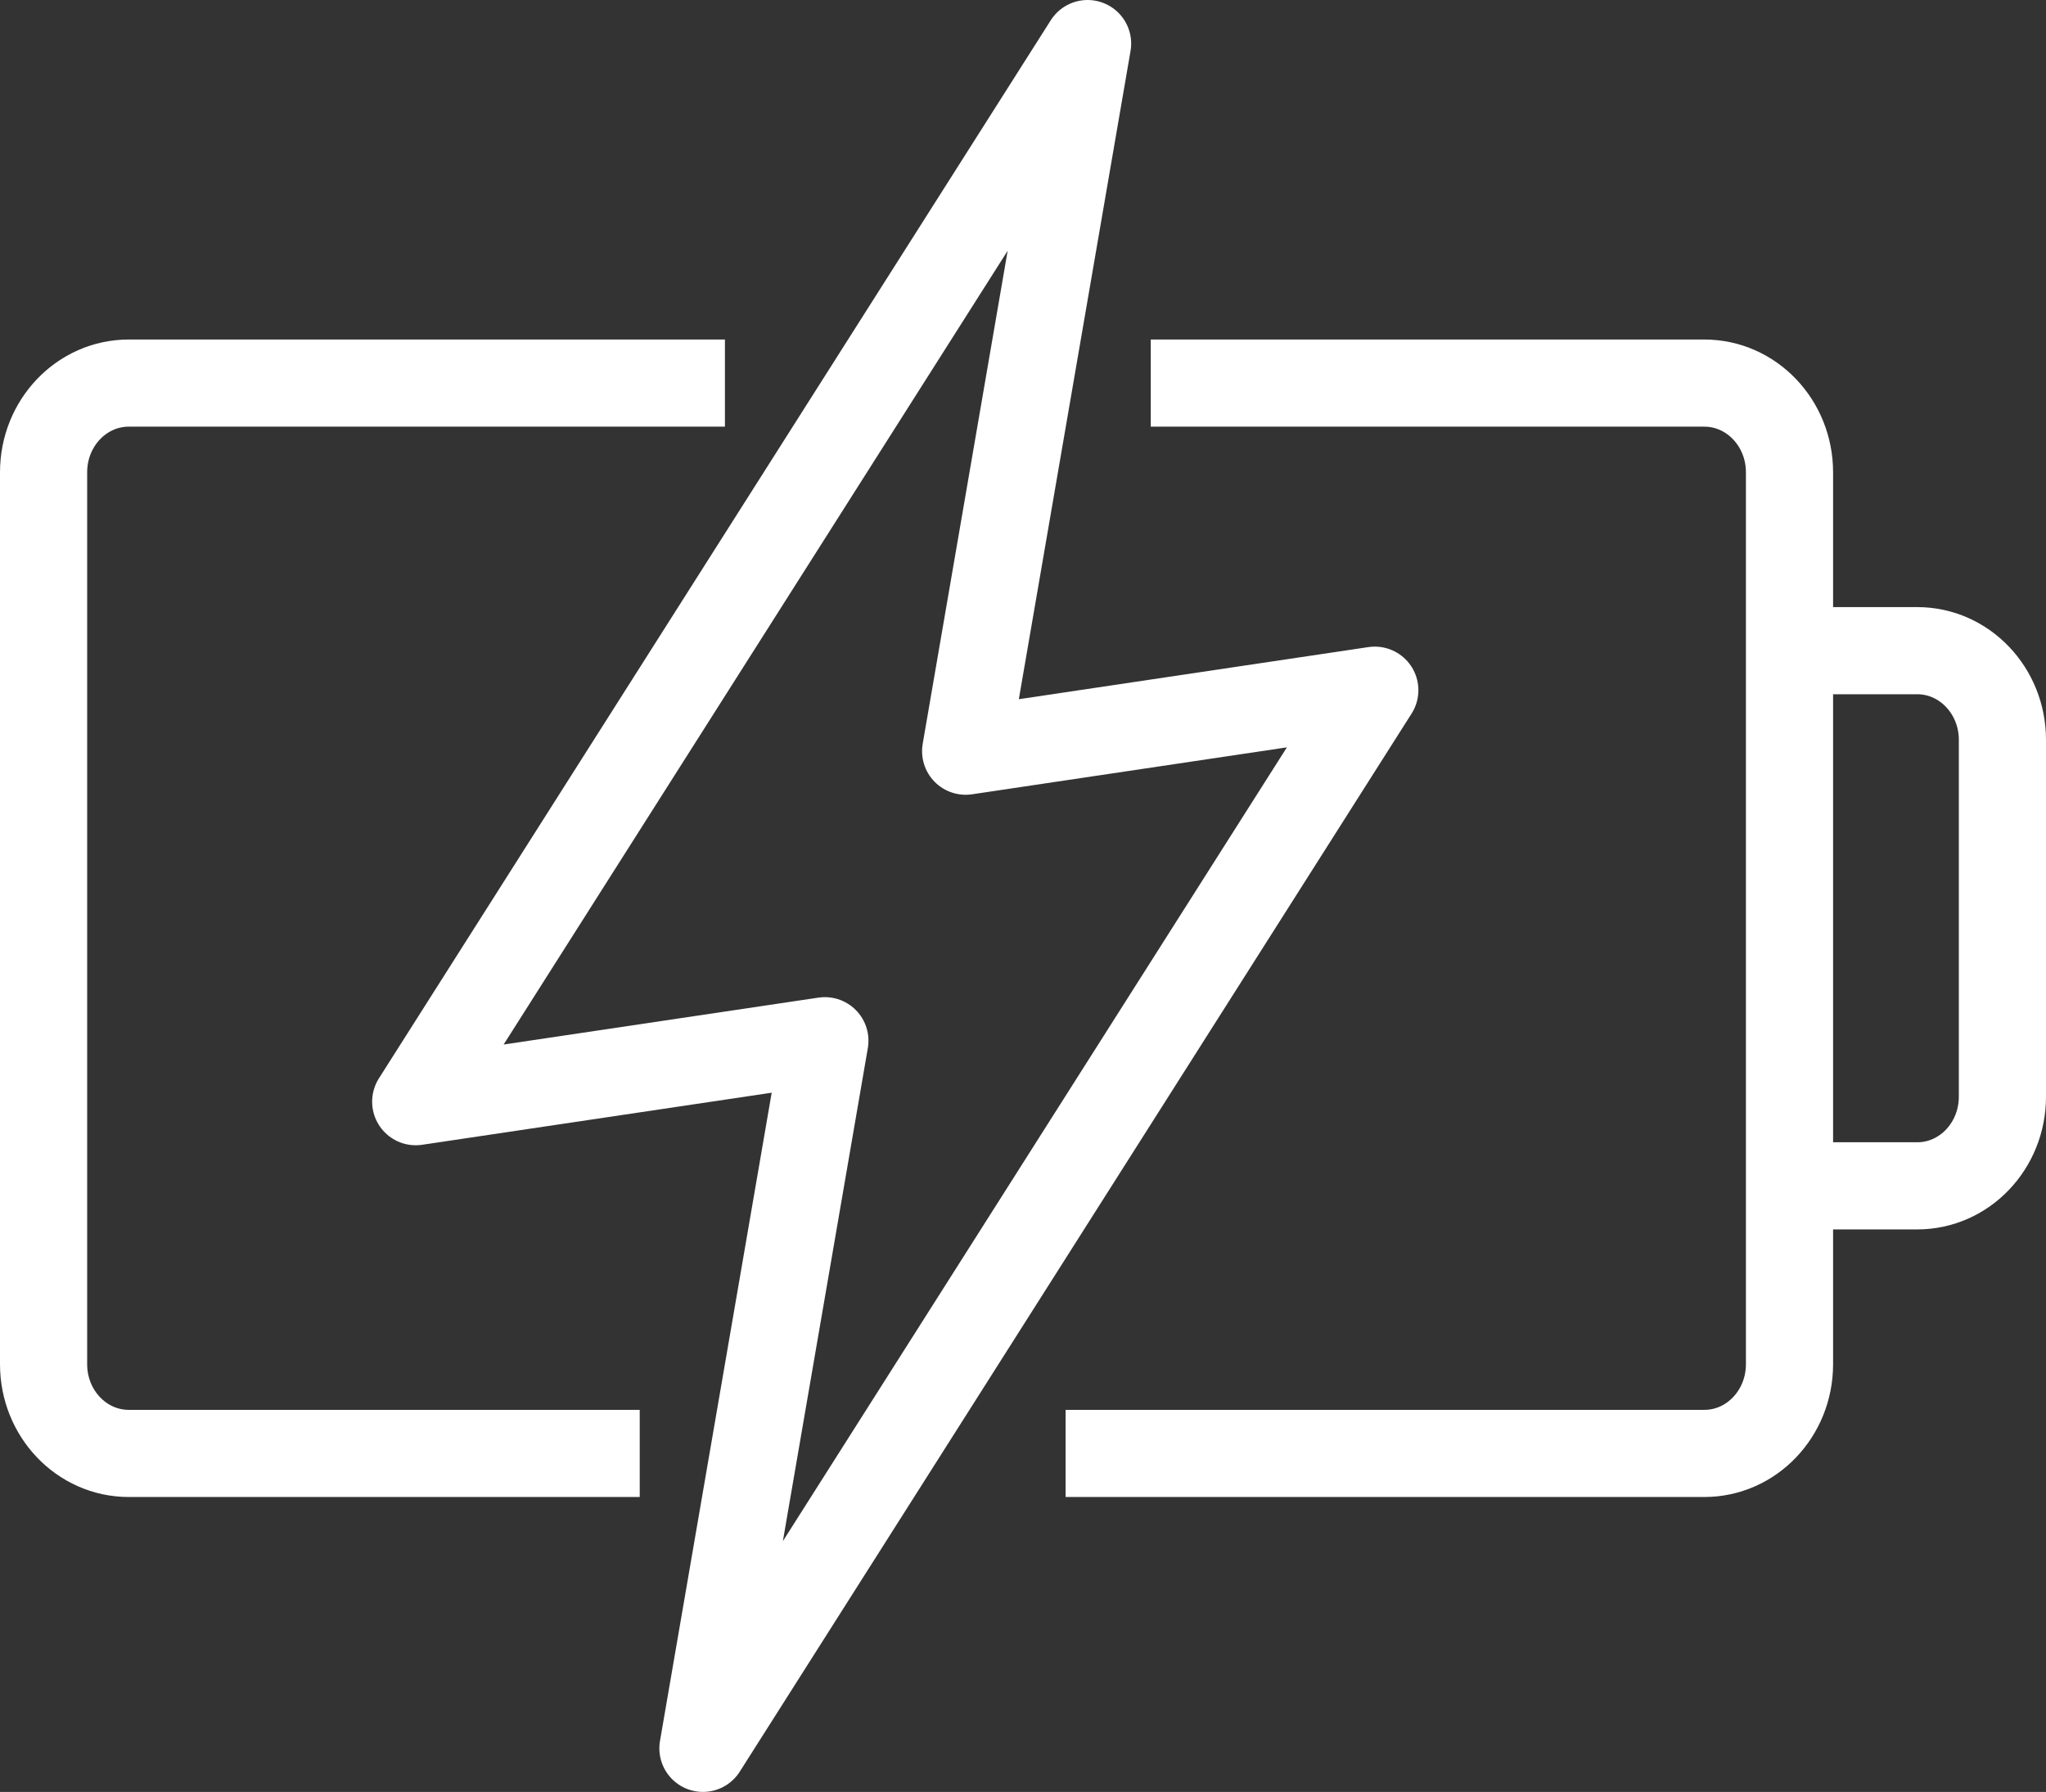
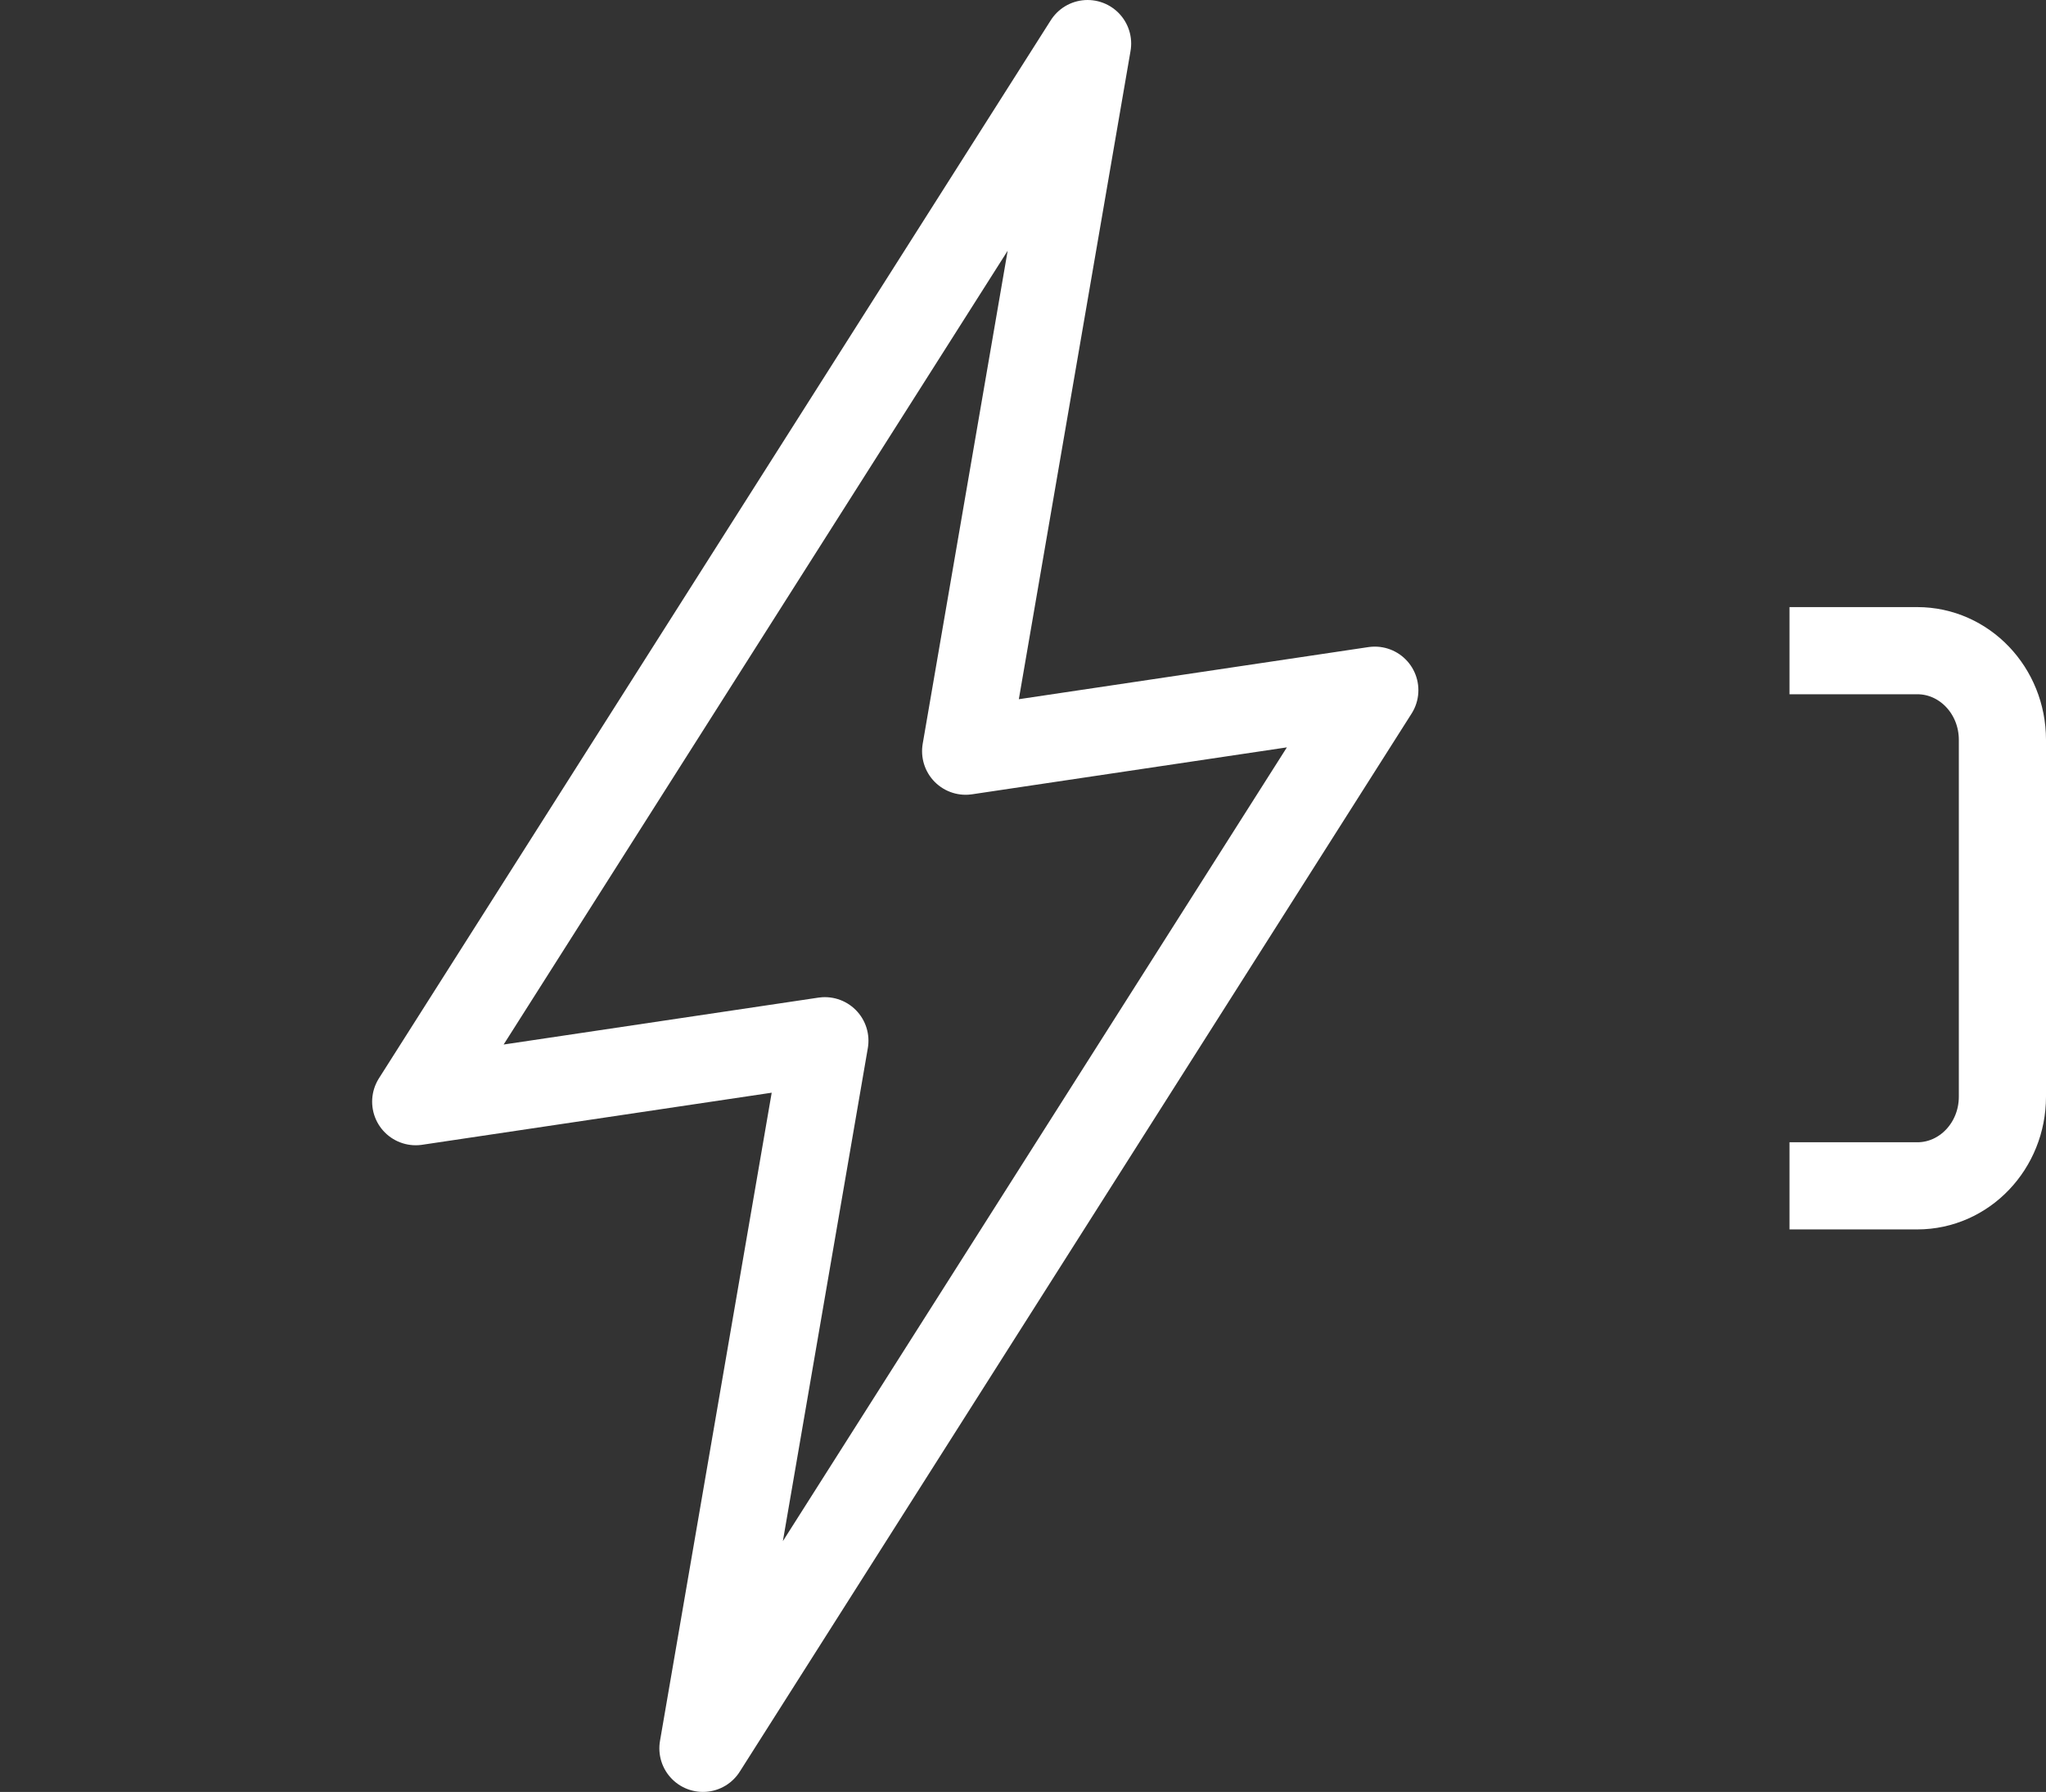
<svg xmlns="http://www.w3.org/2000/svg" id="Layer_1" data-name="Layer 1" viewBox="0 0 520.16 455.64">
  <rect x="0" y="0" width="520.16" height="455.64" fill="#333333" stroke="none" />
  <defs>
    <style>
      .cls-1 {
        stroke-linejoin: round;
      }

      .cls-1, .cls-2 {
        fill: none;
        stroke: #fff;
        stroke-width: 22.16px;
      }

      .cls-2 {
        stroke-miterlimit: 10;
      }
    </style>
  </defs>
-   <path class="cls-2" d="M184.3,97.41H32.73c-11.96,0-21.65,10.15-21.65,22.68v226.8c0,12.53,9.69,22.68,21.65,22.68h129.91" />
-   <path class="cls-2" d="M270.91,369.57h162.39c11.96,0,21.65-10.15,21.65-22.68V120.09c0-12.53-9.69-22.68-21.65-22.68h-140.74" />
  <path class="cls-2" d="M454.95,165.45h32.48c11.96,0,21.65,10.15,21.65,22.68v90.72c0,12.53-9.69,22.68-21.65,22.68h-32.48" />
  <polygon class="cls-1" points="245.5 191.01 276.5 11.08 105.69 280.13 209.71 264.63 178.71 444.56 349.52 175.5 245.5 191.01" />
</svg>